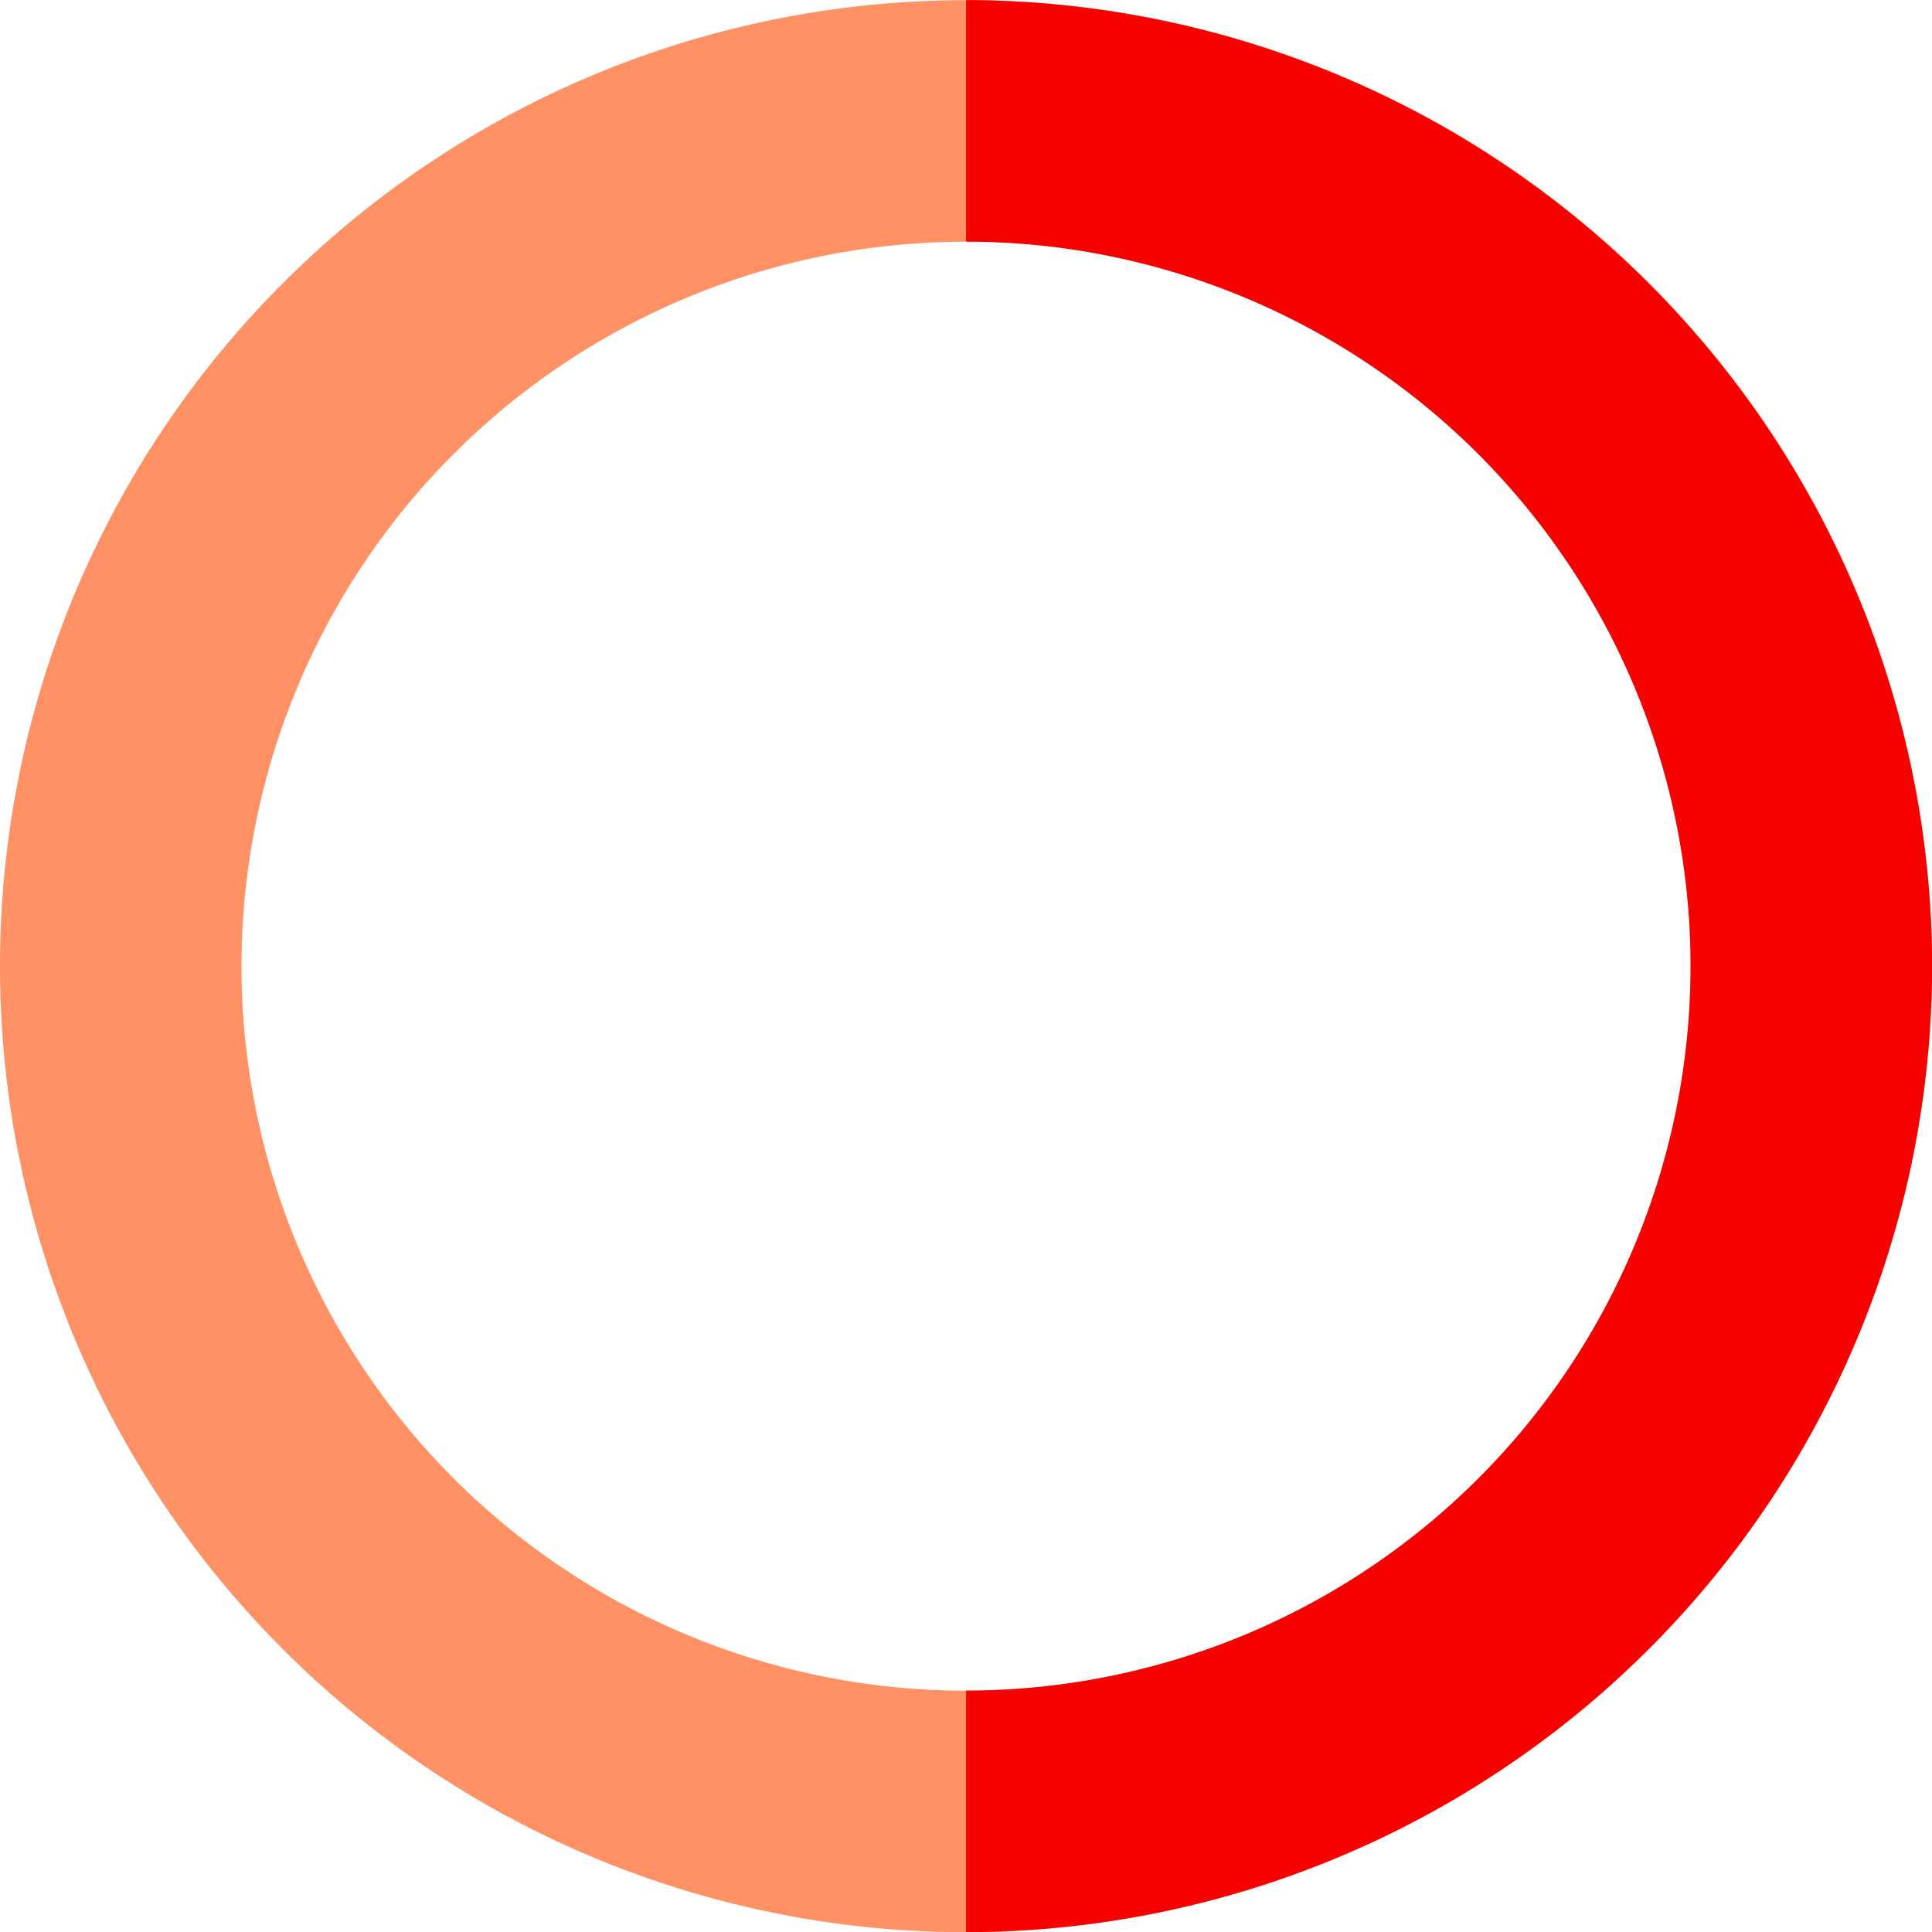
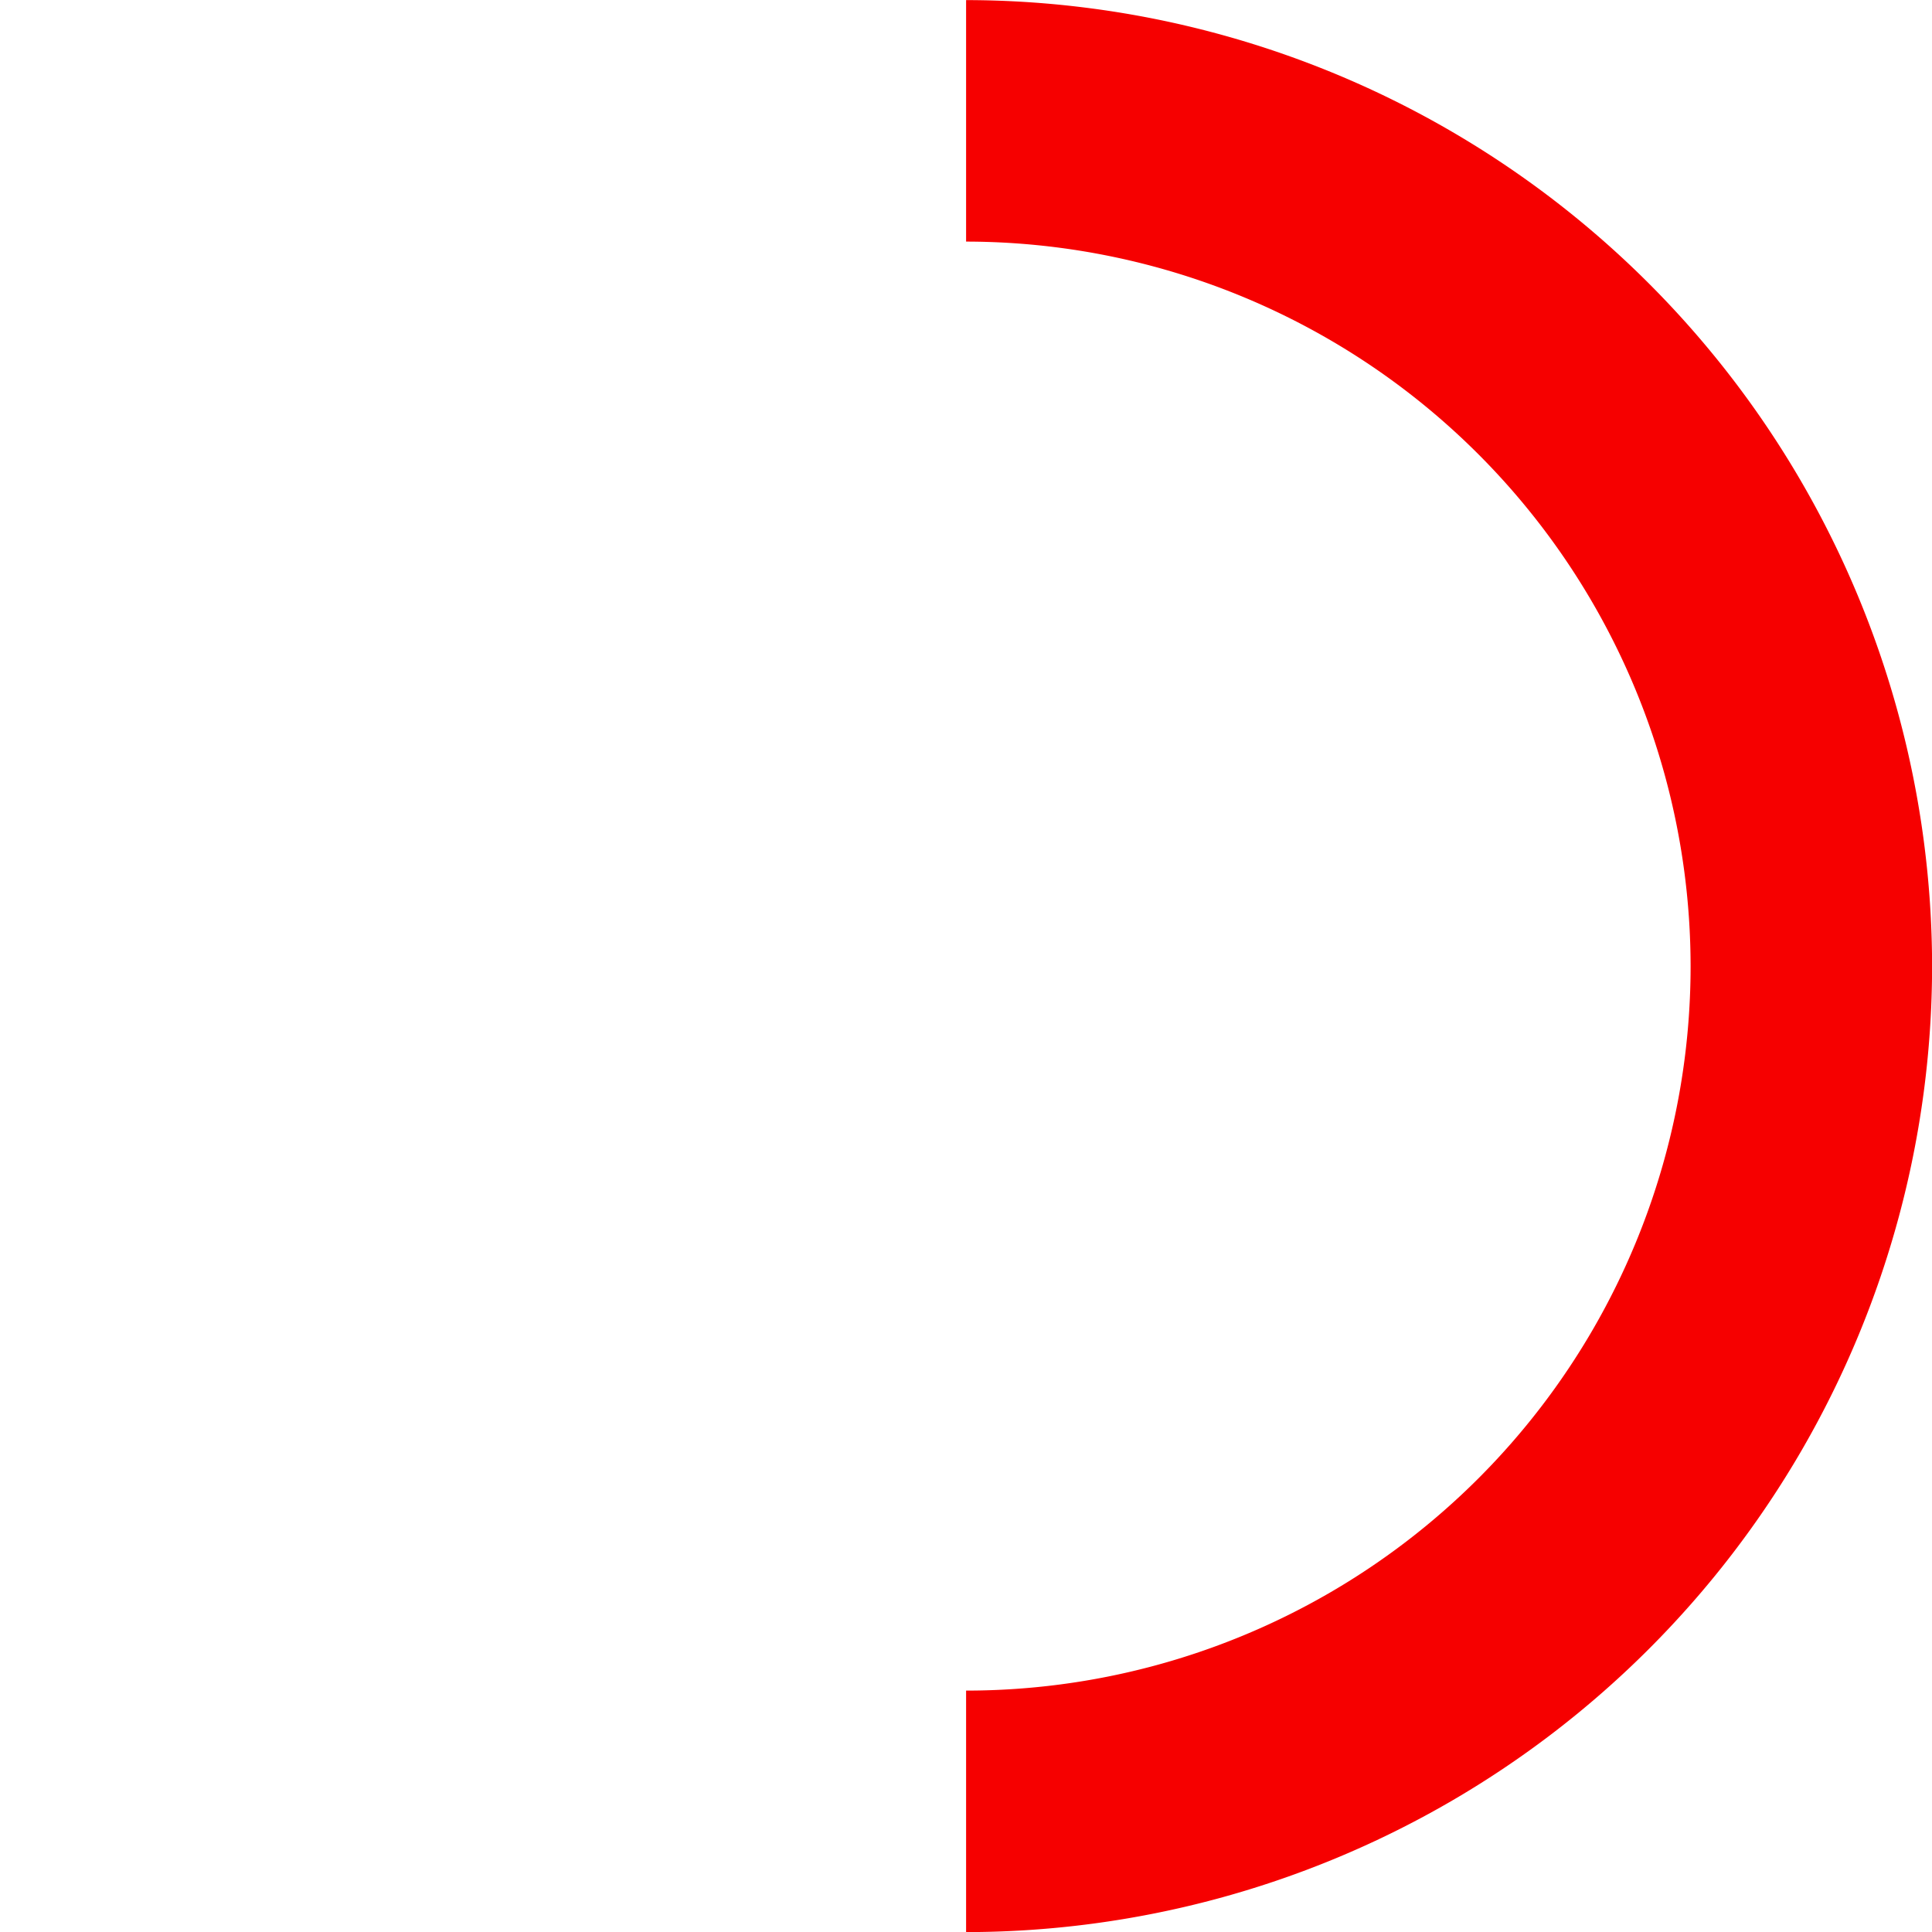
<svg xmlns="http://www.w3.org/2000/svg" width="20" height="20.002" viewBox="0 0 20 20.002">
  <g transform="translate(-21.002 -12)">
-     <path d="M10,20A10,10,0,1,1,20,10,10.013,10.013,0,0,1,10,20ZM10,2.5A7.5,7.5,0,1,0,17.5,10,7.453,7.453,0,0,0,10,2.5Z" transform="translate(21.002 12.002)" fill="#ff9165" />
    <path d="M0,17.5A7.5,7.5,0,0,0,7.5,10,7.508,7.508,0,0,0,0,2.5V0A10.013,10.013,0,0,1,10,10,10.008,10.008,0,0,1,0,20Z" transform="translate(31.003 12.001)" fill="#f60000" />
  </g>
</svg>